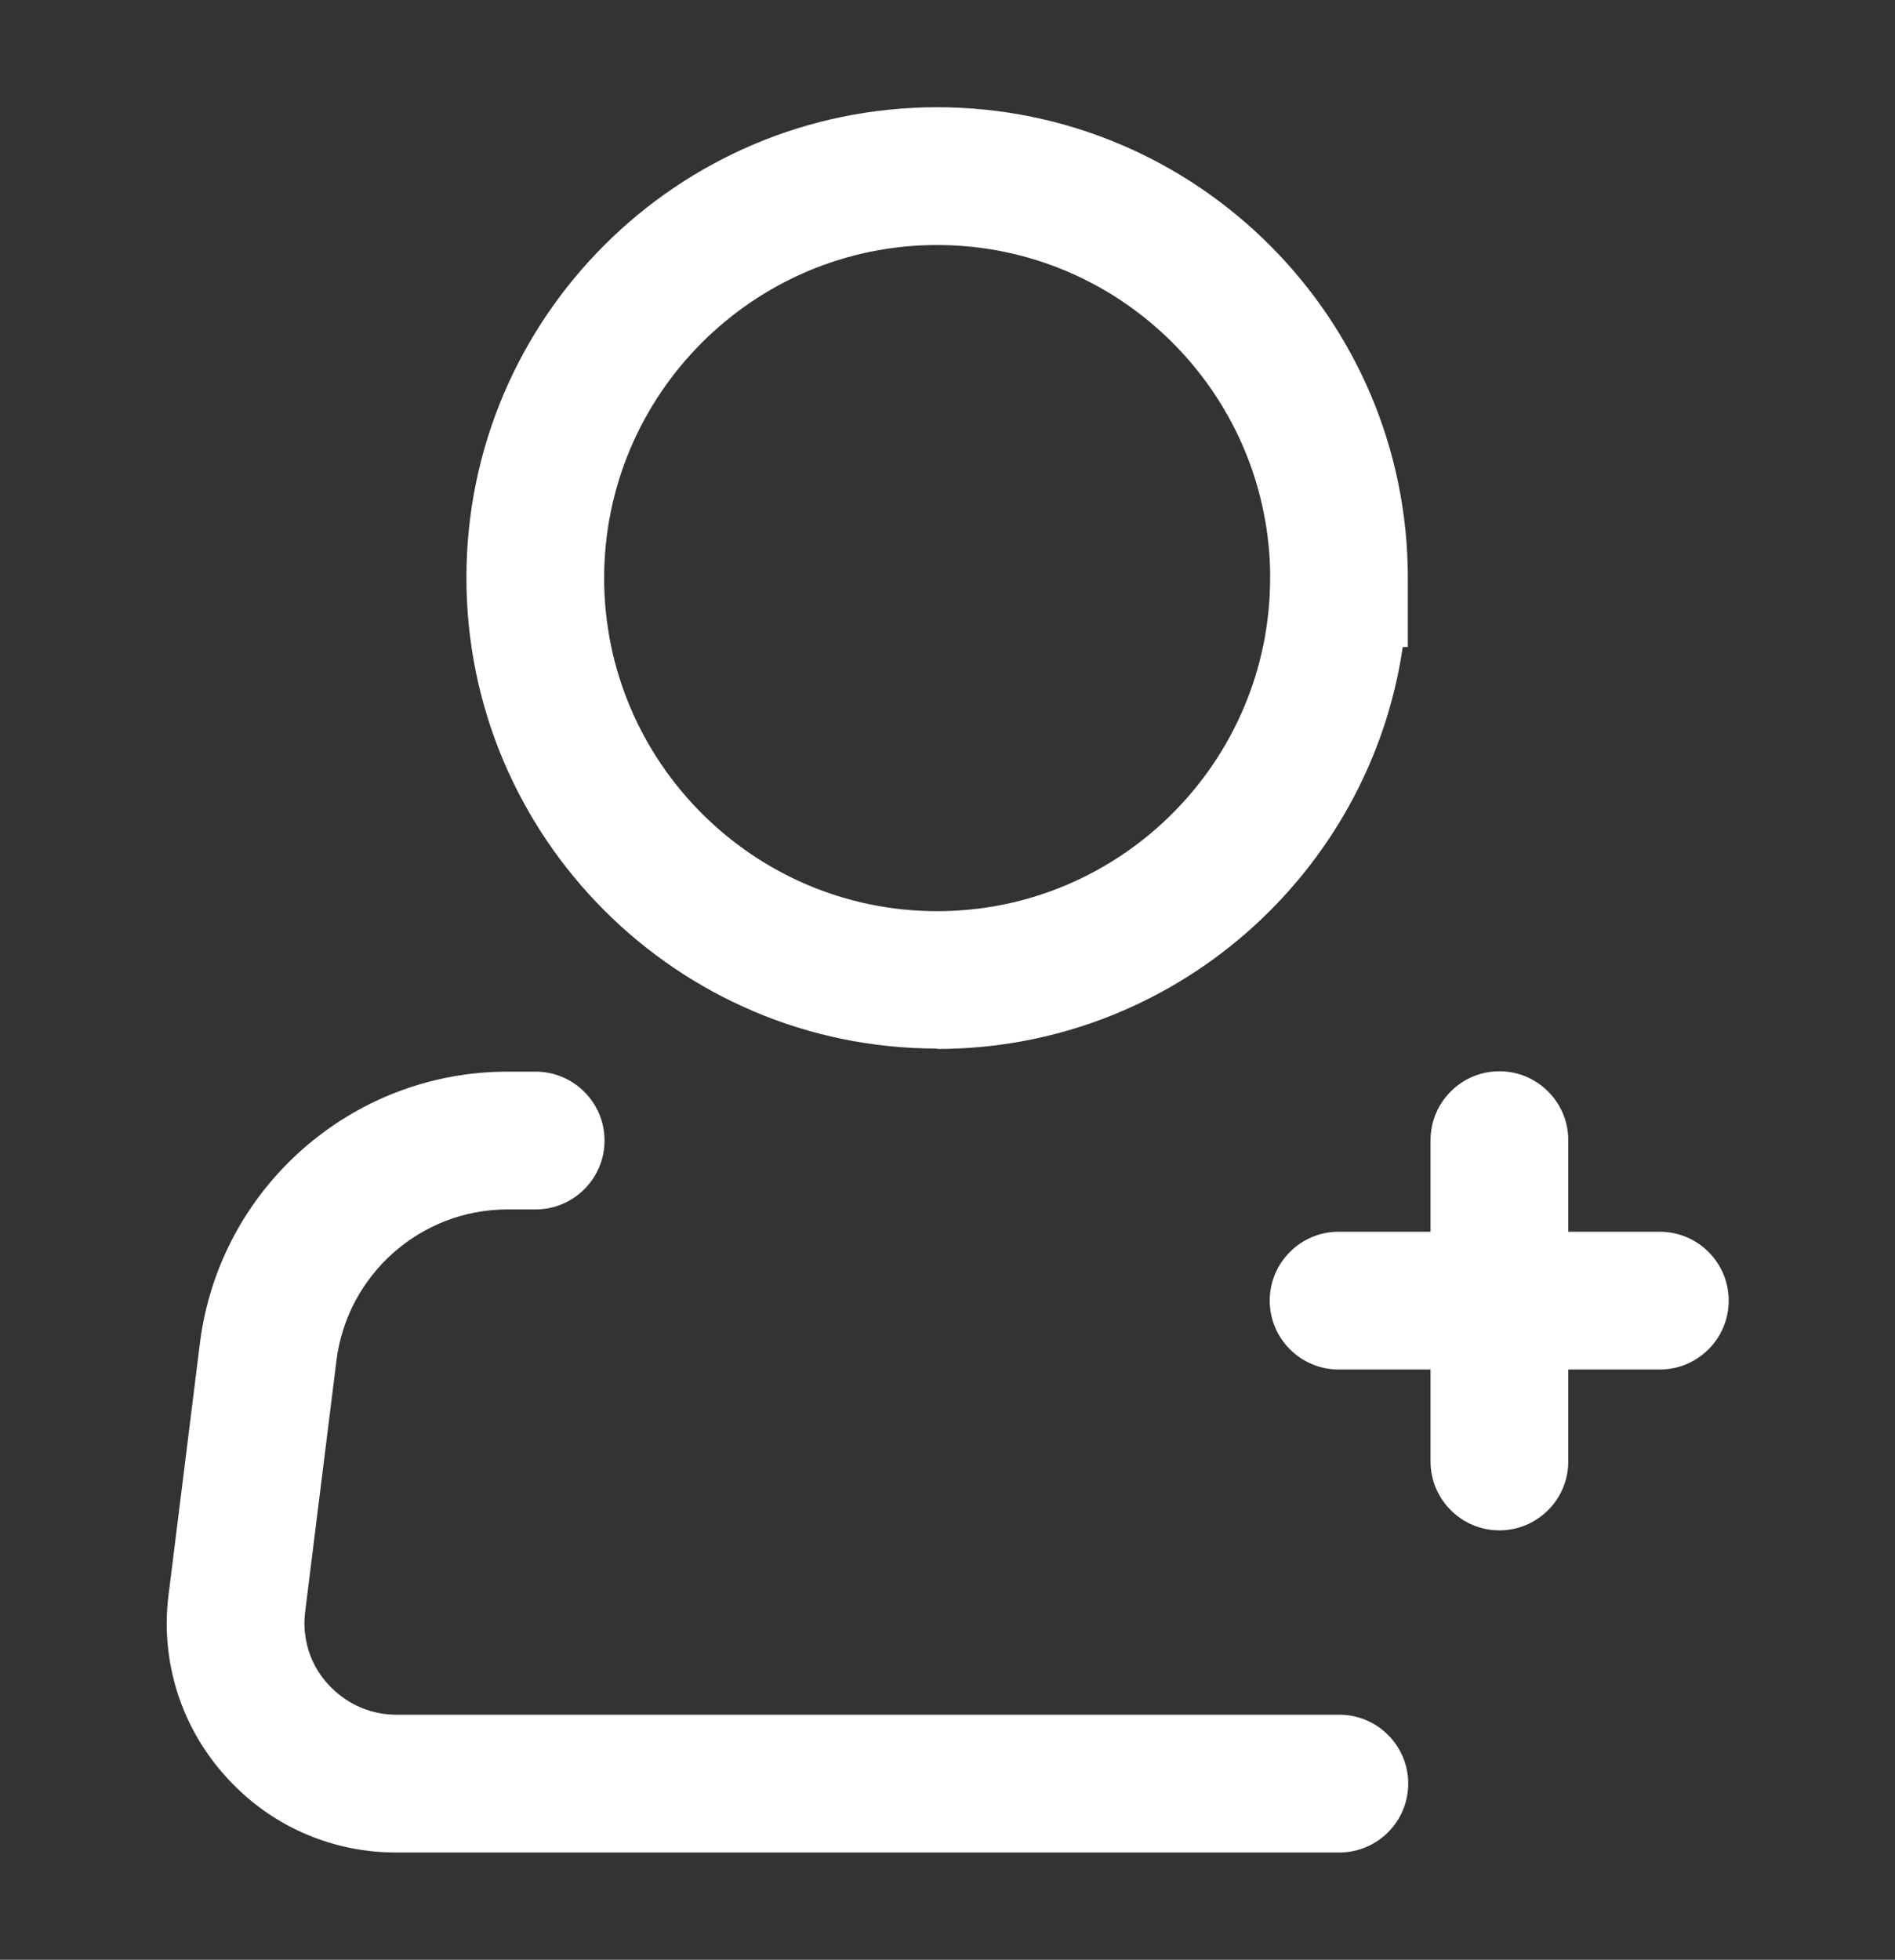
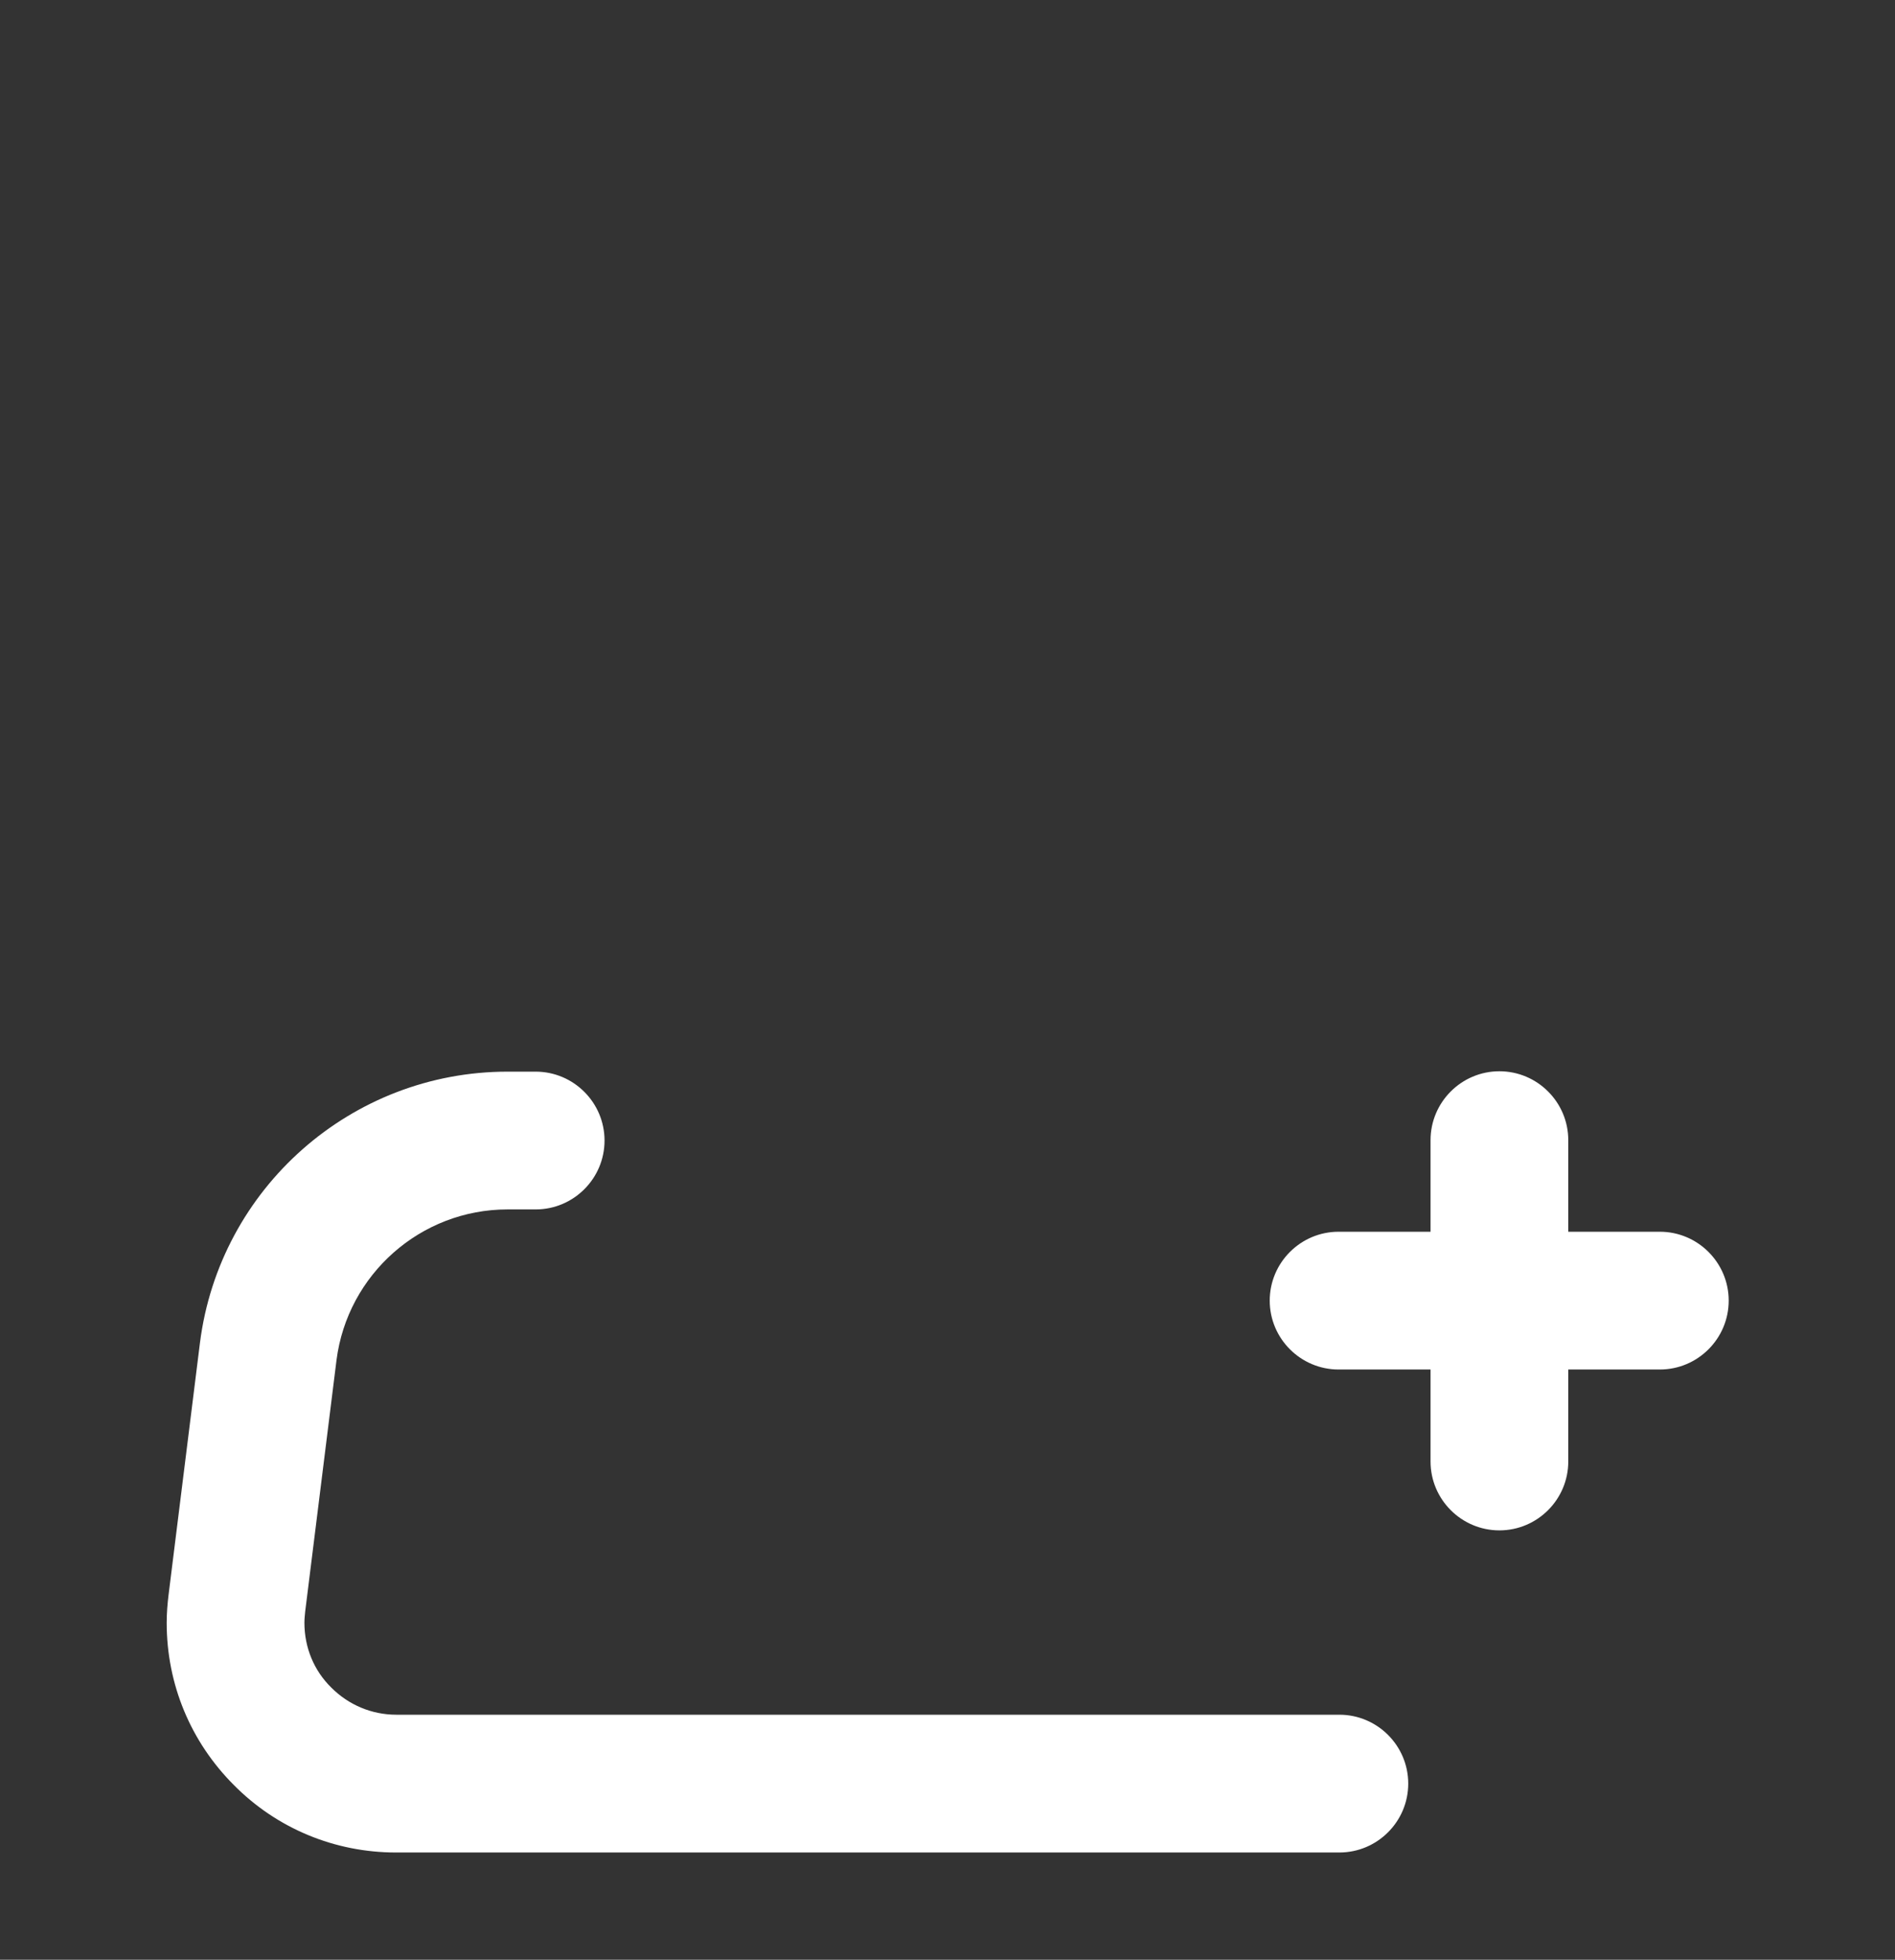
<svg xmlns="http://www.w3.org/2000/svg" id="DESIGNED_BY_FREEPIK" data-name="DESIGNED BY FREEPIK" viewBox="0 0 48.43 50.07">
  <rect x="0" y="0" width="48.43" height="50.07" fill="#333333" stroke="none" />
  <defs>
    <style>
      .cls-1 {
        fill: #fff;
        stroke-width: 0px;
      }
    </style>
  </defs>
  <g id="Icon_akar-person-add" data-name="Icon akar-person-add">
-     <path class="cls-1" d="M23.95,26.79c-6.63,0-12.03-5.39-12.03-12.03S17.32,2.74,23.95,2.74s12.03,5.39,12.03,12.03v1.76h-.13c-.85,5.8-5.86,10.27-11.9,10.27ZM23.95,6.26c-4.69,0-8.51,3.82-8.51,8.51s3.82,8.51,8.51,8.51,8.51-3.82,8.51-8.51v-.2c-.11-4.6-3.88-8.31-8.51-8.31Z" />
    <path class="cls-1" d="M10.12,47.33c-1.56,0-3.04-.61-4.14-1.72-1.11-1.11-1.72-2.58-1.72-4.15,0-.24.02-.49.05-.73l.8-6.42c.5-3.95,3.87-6.93,7.86-6.93h.72c.97,0,1.76.79,1.76,1.76s-.79,1.76-1.76,1.76h-.72c-2.22,0-4.09,1.66-4.37,3.85l-.8,6.42c-.01.1-.02.2-.02.29,0,.63.24,1.22.69,1.66.44.44,1.03.69,1.66.69h24.1c.97,0,1.76.79,1.76,1.76s-.79,1.76-1.76,1.76H10.12ZM38.32,39.1c-.97,0-1.76-.79-1.76-1.76v-2.35h-2.35c-.97,0-1.76-.79-1.76-1.76s.79-1.76,1.76-1.76h2.35v-2.34c0-.97.79-1.76,1.76-1.76s1.76.79,1.76,1.76v2.34h2.34c.97,0,1.76.79,1.76,1.76s-.79,1.76-1.76,1.76h-2.34v2.35c0,.97-.79,1.76-1.76,1.76Z" />
  </g>
</svg>